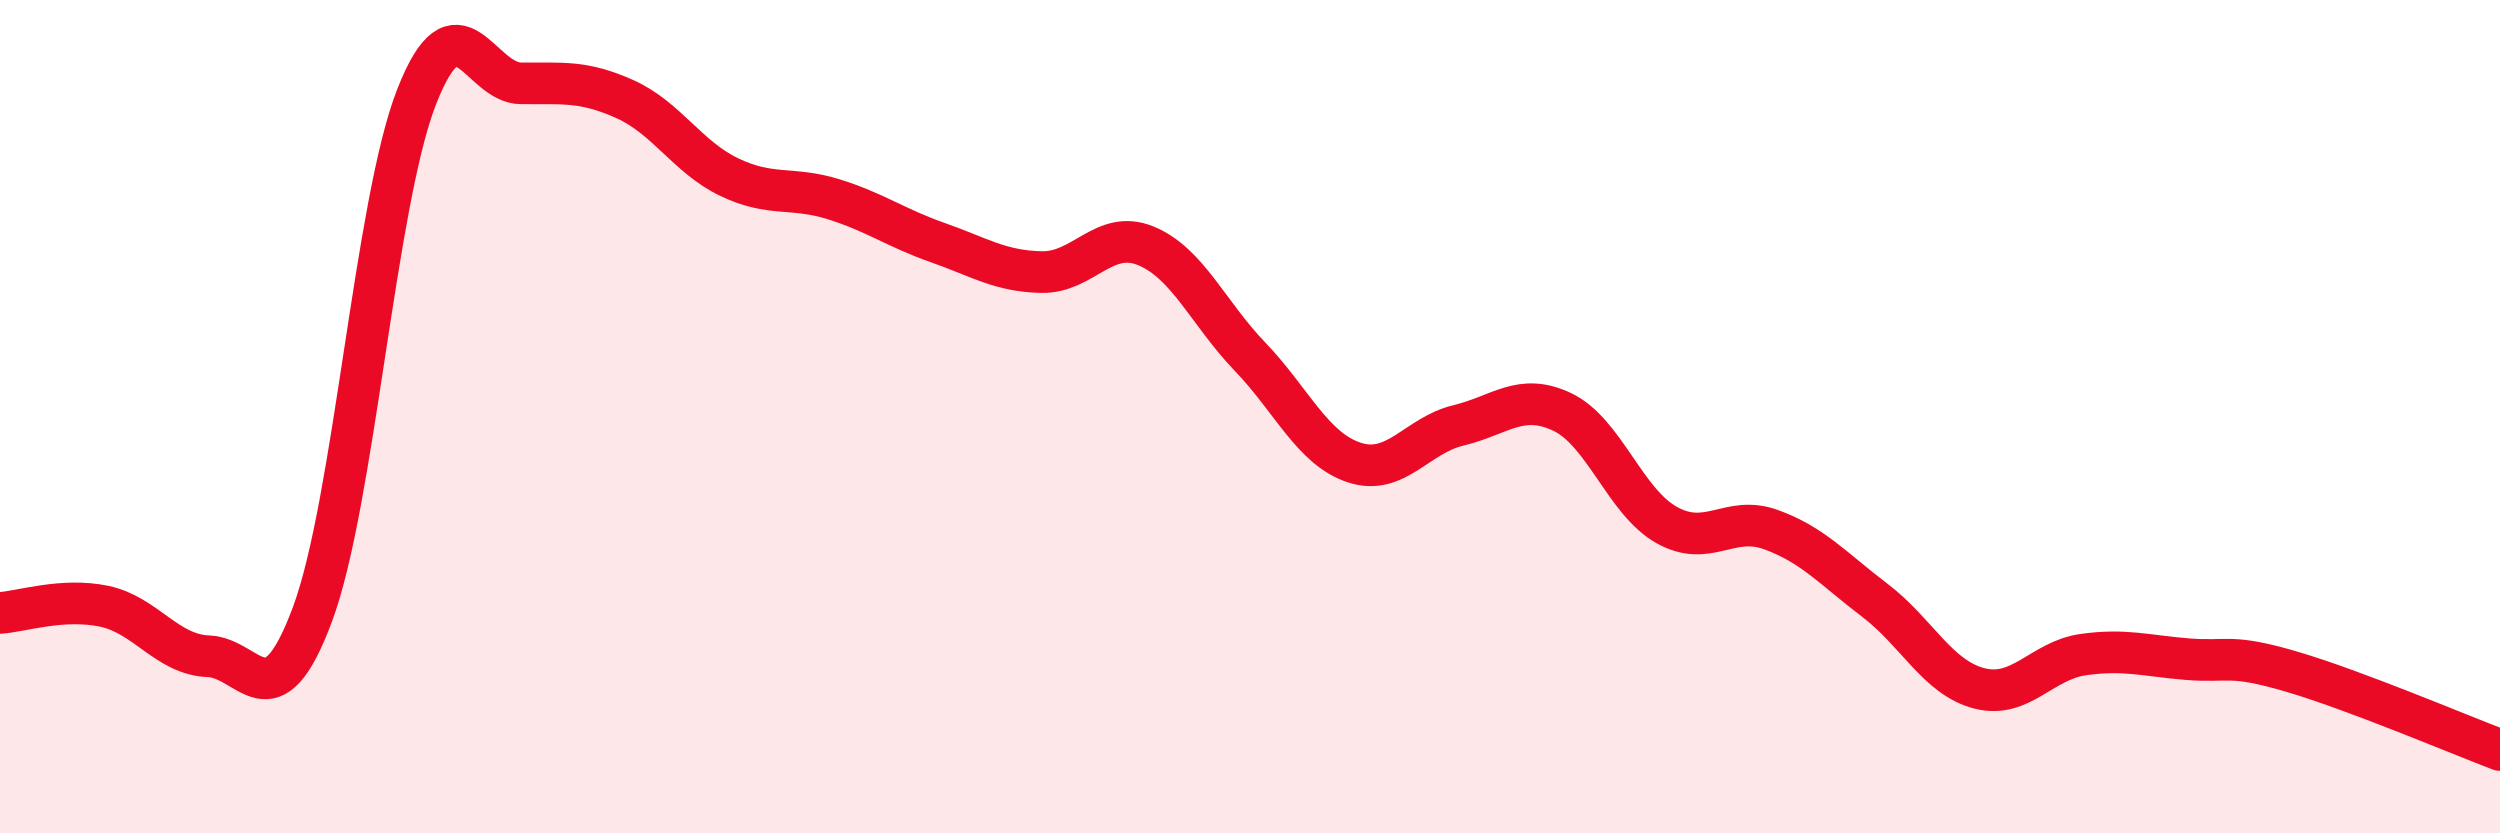
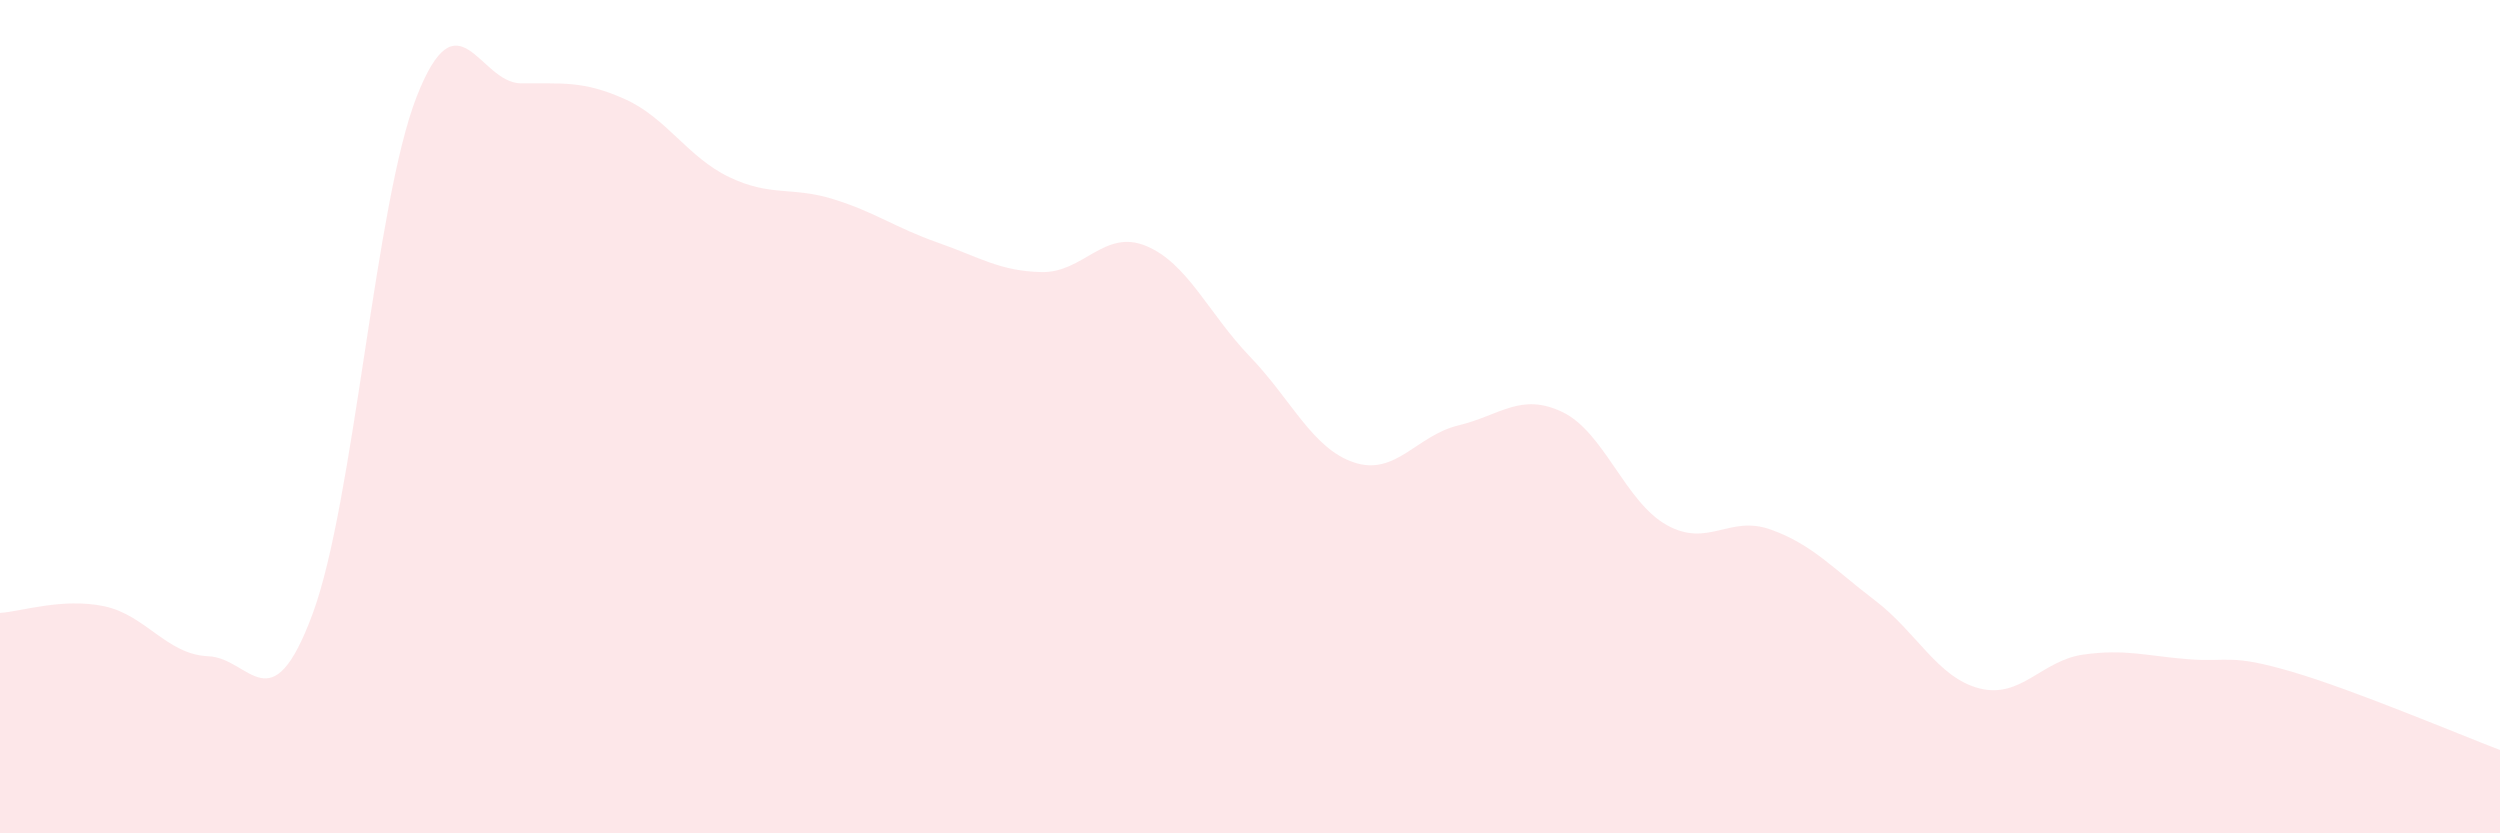
<svg xmlns="http://www.w3.org/2000/svg" width="60" height="20" viewBox="0 0 60 20">
  <path d="M 0,14.71 C 0.5,14.68 1.5,14.34 2.5,14.55 C 3.5,14.76 4,15.71 5,15.75 C 6,15.79 6.5,17.43 7.5,14.74 C 8.5,12.05 9,4.87 10,2.32 C 11,-0.23 11.5,1.99 12.5,2 C 13.5,2.01 14,1.93 15,2.38 C 16,2.83 16.5,3.77 17.5,4.25 C 18.5,4.73 19,4.47 20,4.78 C 21,5.09 21.5,5.47 22.5,5.82 C 23.5,6.17 24,6.51 25,6.53 C 26,6.55 26.5,5.49 27.5,5.9 C 28.5,6.31 29,7.52 30,8.56 C 31,9.6 31.5,10.77 32.5,11.1 C 33.5,11.43 34,10.45 35,10.21 C 36,9.97 36.5,9.41 37.5,9.89 C 38.5,10.37 39,12.04 40,12.6 C 41,13.16 41.5,12.35 42.5,12.71 C 43.5,13.07 44,13.65 45,14.41 C 46,15.17 46.5,16.26 47.5,16.52 C 48.5,16.78 49,15.85 50,15.71 C 51,15.57 51.5,15.74 52.5,15.82 C 53.5,15.9 53.5,15.68 55,16.12 C 56.5,16.56 59,17.62 60,18L60 20L0 20Z" fill="#EB0A25" opacity="0.1" stroke-linecap="round" stroke-linejoin="round" />
-   <path d="M 0,14.71 C 0.5,14.68 1.5,14.34 2.5,14.55 C 3.5,14.76 4,15.71 5,15.75 C 6,15.79 6.5,17.43 7.5,14.74 C 8.5,12.05 9,4.87 10,2.32 C 11,-0.23 11.5,1.99 12.5,2 C 13.5,2.01 14,1.93 15,2.38 C 16,2.83 16.5,3.77 17.5,4.25 C 18.5,4.73 19,4.47 20,4.78 C 21,5.09 21.5,5.47 22.5,5.82 C 23.5,6.17 24,6.51 25,6.53 C 26,6.55 26.5,5.49 27.5,5.9 C 28.5,6.31 29,7.52 30,8.56 C 31,9.6 31.5,10.77 32.5,11.1 C 33.5,11.43 34,10.45 35,10.21 C 36,9.97 36.5,9.41 37.5,9.89 C 38.5,10.37 39,12.04 40,12.6 C 41,13.16 41.5,12.35 42.5,12.71 C 43.5,13.07 44,13.65 45,14.41 C 46,15.17 46.5,16.26 47.5,16.52 C 48.5,16.78 49,15.85 50,15.71 C 51,15.57 51.5,15.74 52.5,15.82 C 53.5,15.9 53.5,15.68 55,16.12 C 56.5,16.56 59,17.62 60,18" stroke="#EB0A25" stroke-width="1" fill="none" stroke-linecap="round" stroke-linejoin="round" />
</svg>